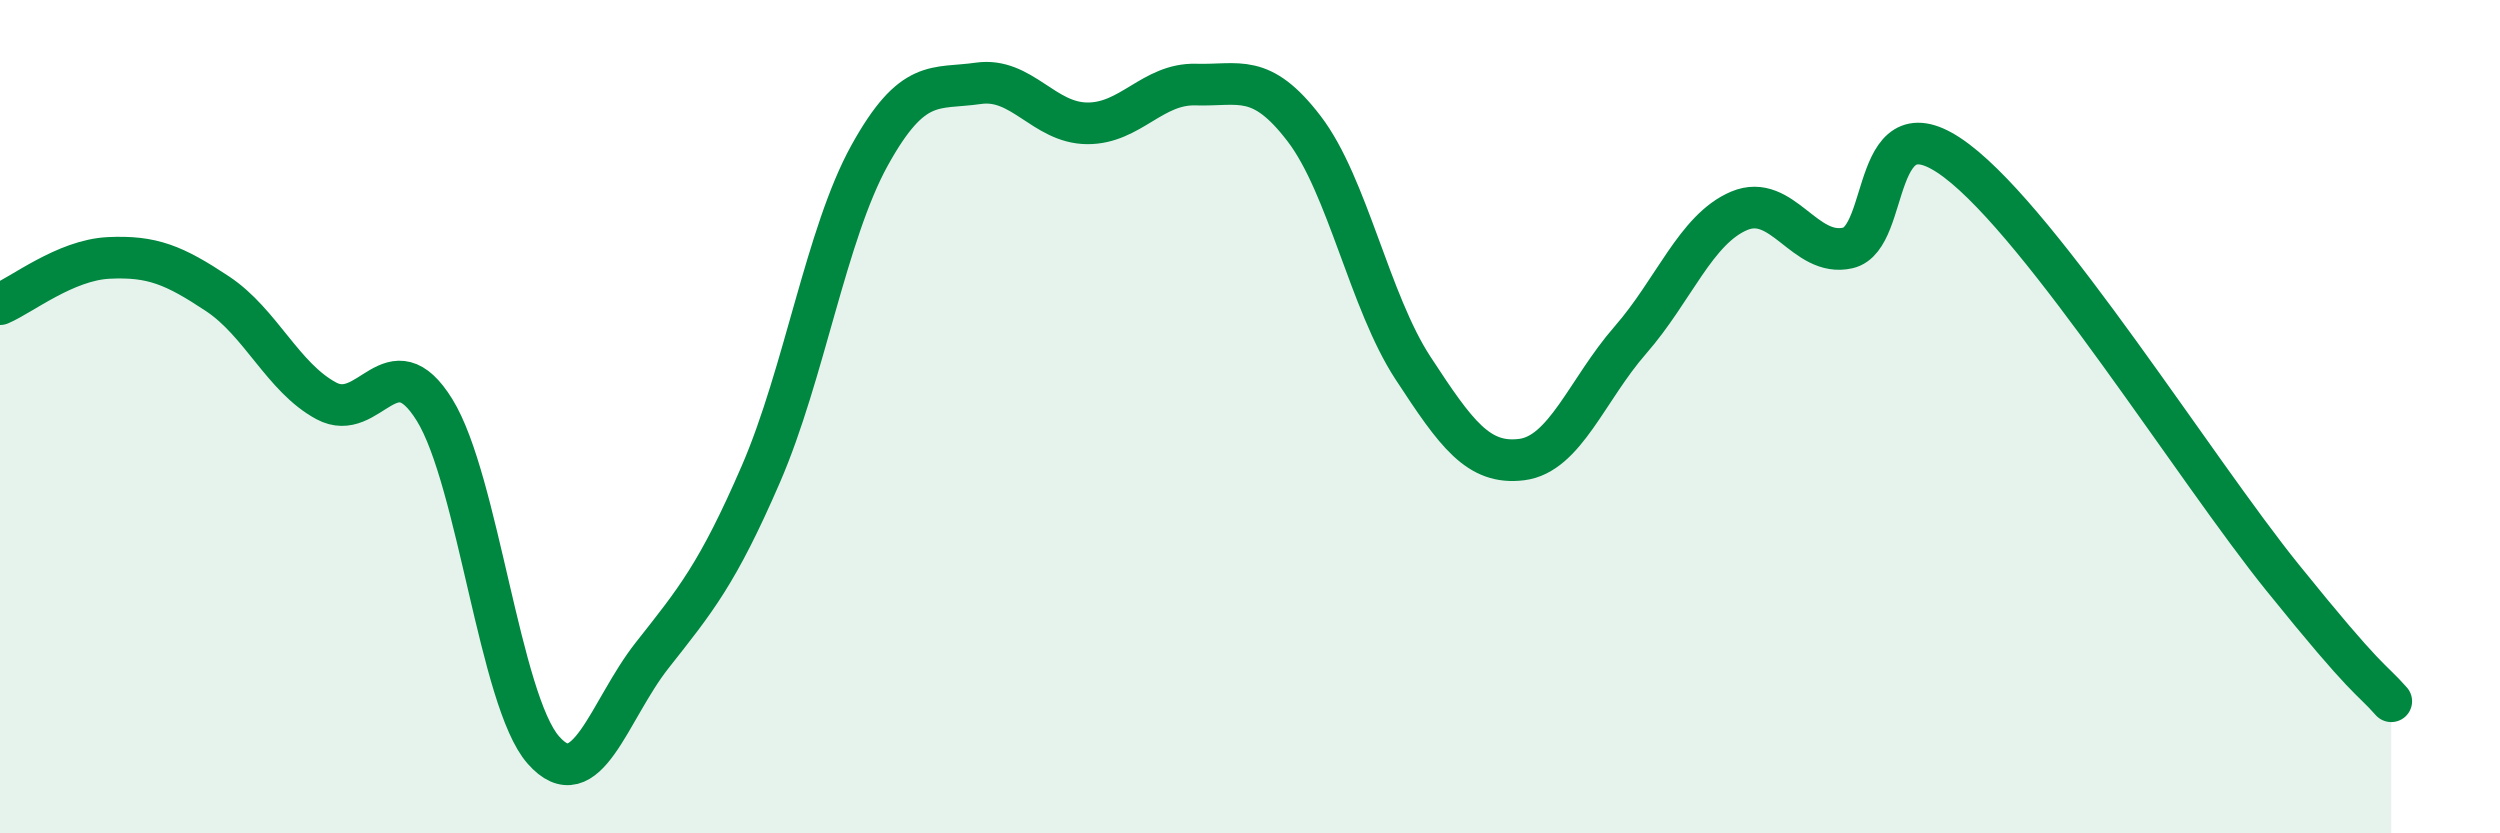
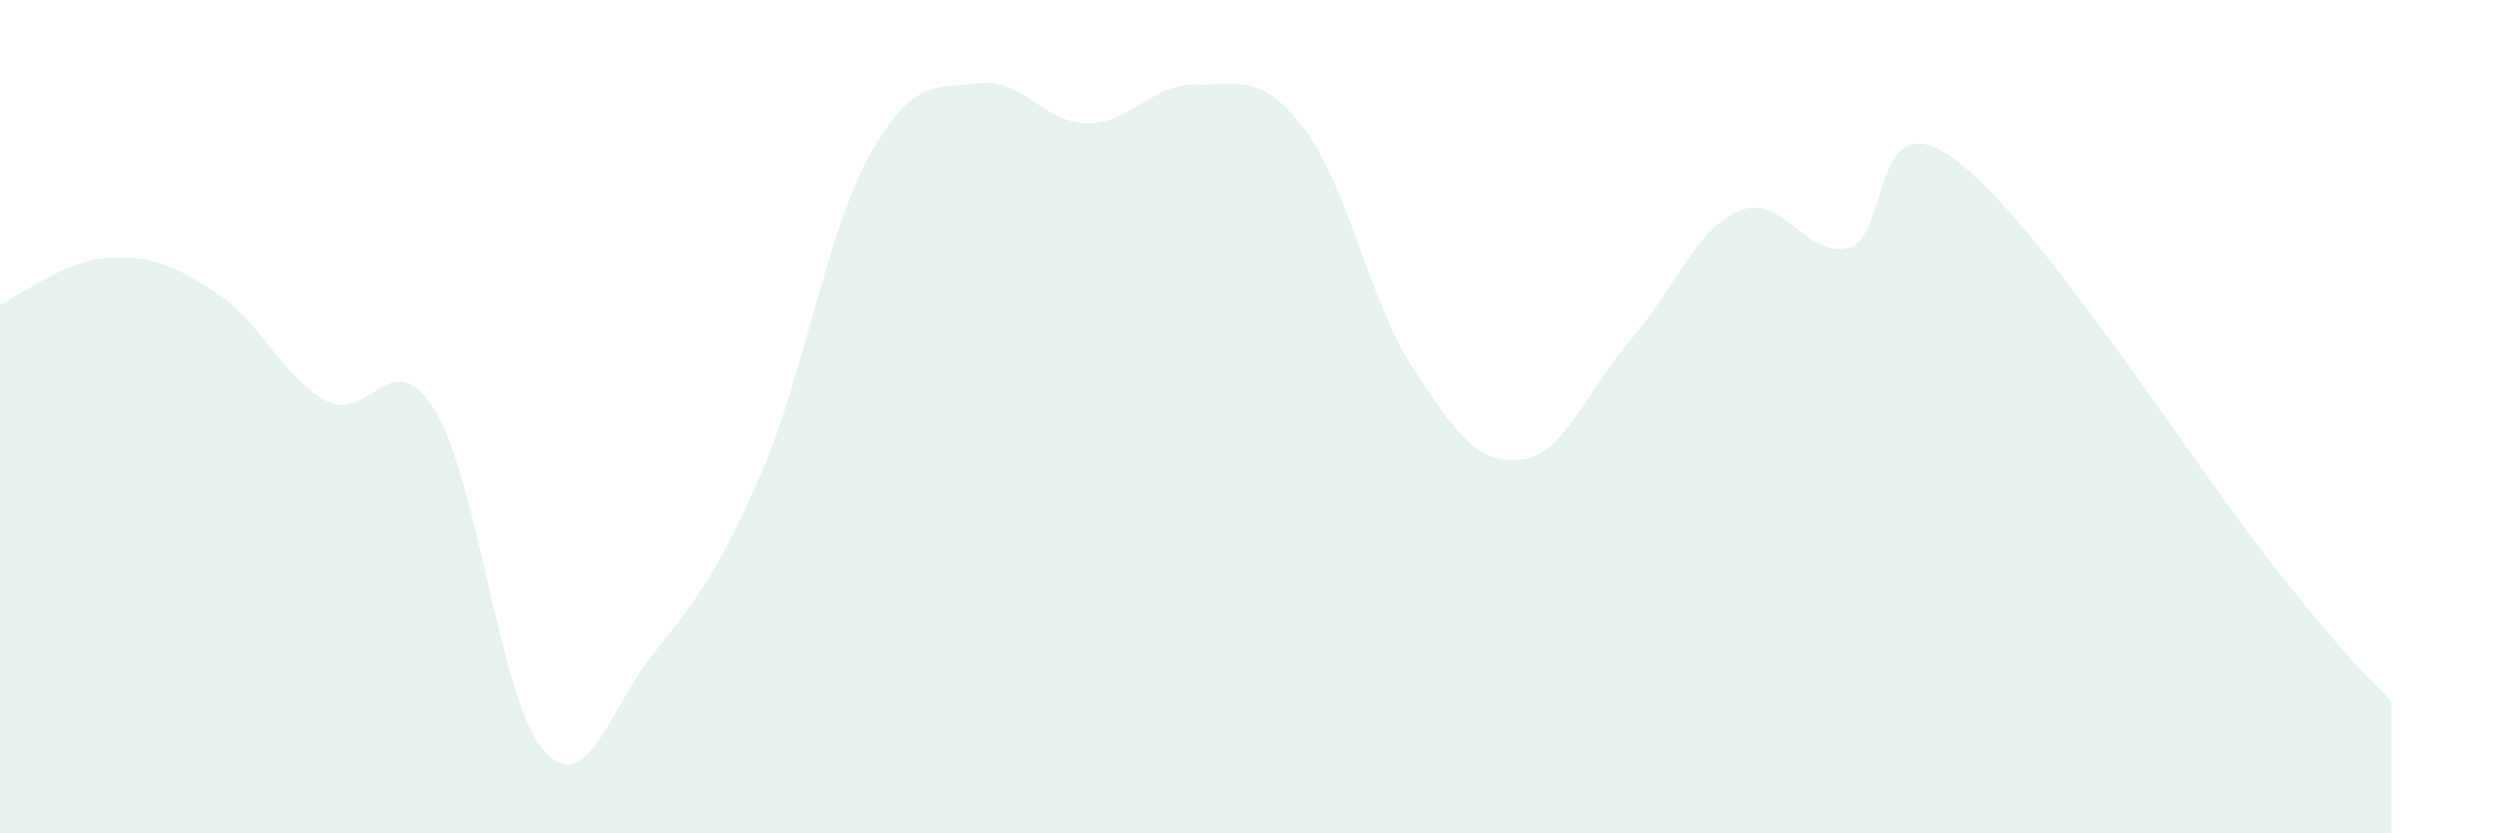
<svg xmlns="http://www.w3.org/2000/svg" width="60" height="20" viewBox="0 0 60 20">
  <path d="M 0,7.3 C 0.52,7.08 1.57,6.24 2.61,6.19 C 3.65,6.14 4.18,6.36 5.22,7.05 C 6.26,7.74 6.79,9.06 7.83,9.62 C 8.87,10.18 9.39,8.16 10.43,9.84 C 11.47,11.52 12,16.82 13.04,18 C 14.08,19.18 14.61,17.05 15.65,15.73 C 16.69,14.41 17.22,13.78 18.26,11.38 C 19.3,8.98 19.83,5.61 20.87,3.73 C 21.91,1.85 22.44,2.15 23.48,2 C 24.52,1.85 25.05,2.95 26.09,2.96 C 27.13,2.97 27.66,2 28.7,2.03 C 29.74,2.06 30.26,1.73 31.3,3.09 C 32.34,4.45 32.87,7.24 33.91,8.83 C 34.95,10.42 35.48,11.16 36.52,11.03 C 37.56,10.9 38.09,9.35 39.13,8.16 C 40.17,6.97 40.7,5.5 41.74,5.06 C 42.78,4.62 43.31,6.19 44.35,5.95 C 45.39,5.71 44.87,2.28 46.96,3.86 C 49.05,5.44 52.69,11.27 54.78,13.86 C 56.87,16.45 56.87,16.24 57.39,16.83L57.39 20L0 20Z" fill="#008740" opacity="0.1" stroke-linecap="round" stroke-linejoin="round" />
-   <path d="M 0,7.3 C 0.52,7.08 1.57,6.24 2.61,6.19 C 3.65,6.14 4.18,6.36 5.22,7.05 C 6.26,7.74 6.79,9.06 7.83,9.62 C 8.87,10.18 9.39,8.16 10.43,9.84 C 11.47,11.52 12,16.82 13.04,18 C 14.08,19.18 14.61,17.05 15.65,15.73 C 16.69,14.41 17.22,13.78 18.26,11.38 C 19.3,8.98 19.83,5.61 20.87,3.73 C 21.91,1.85 22.44,2.15 23.48,2 C 24.52,1.85 25.05,2.95 26.09,2.96 C 27.13,2.97 27.66,2 28.7,2.03 C 29.74,2.06 30.26,1.73 31.3,3.09 C 32.34,4.45 32.87,7.24 33.91,8.83 C 34.95,10.42 35.48,11.16 36.52,11.03 C 37.56,10.9 38.09,9.35 39.13,8.16 C 40.17,6.97 40.7,5.5 41.74,5.06 C 42.78,4.62 43.31,6.19 44.35,5.95 C 45.39,5.71 44.87,2.28 46.96,3.86 C 49.05,5.44 52.69,11.27 54.78,13.86 C 56.87,16.45 56.87,16.24 57.39,16.83" stroke="#008740" stroke-width="1" fill="none" stroke-linecap="round" stroke-linejoin="round" />
</svg>